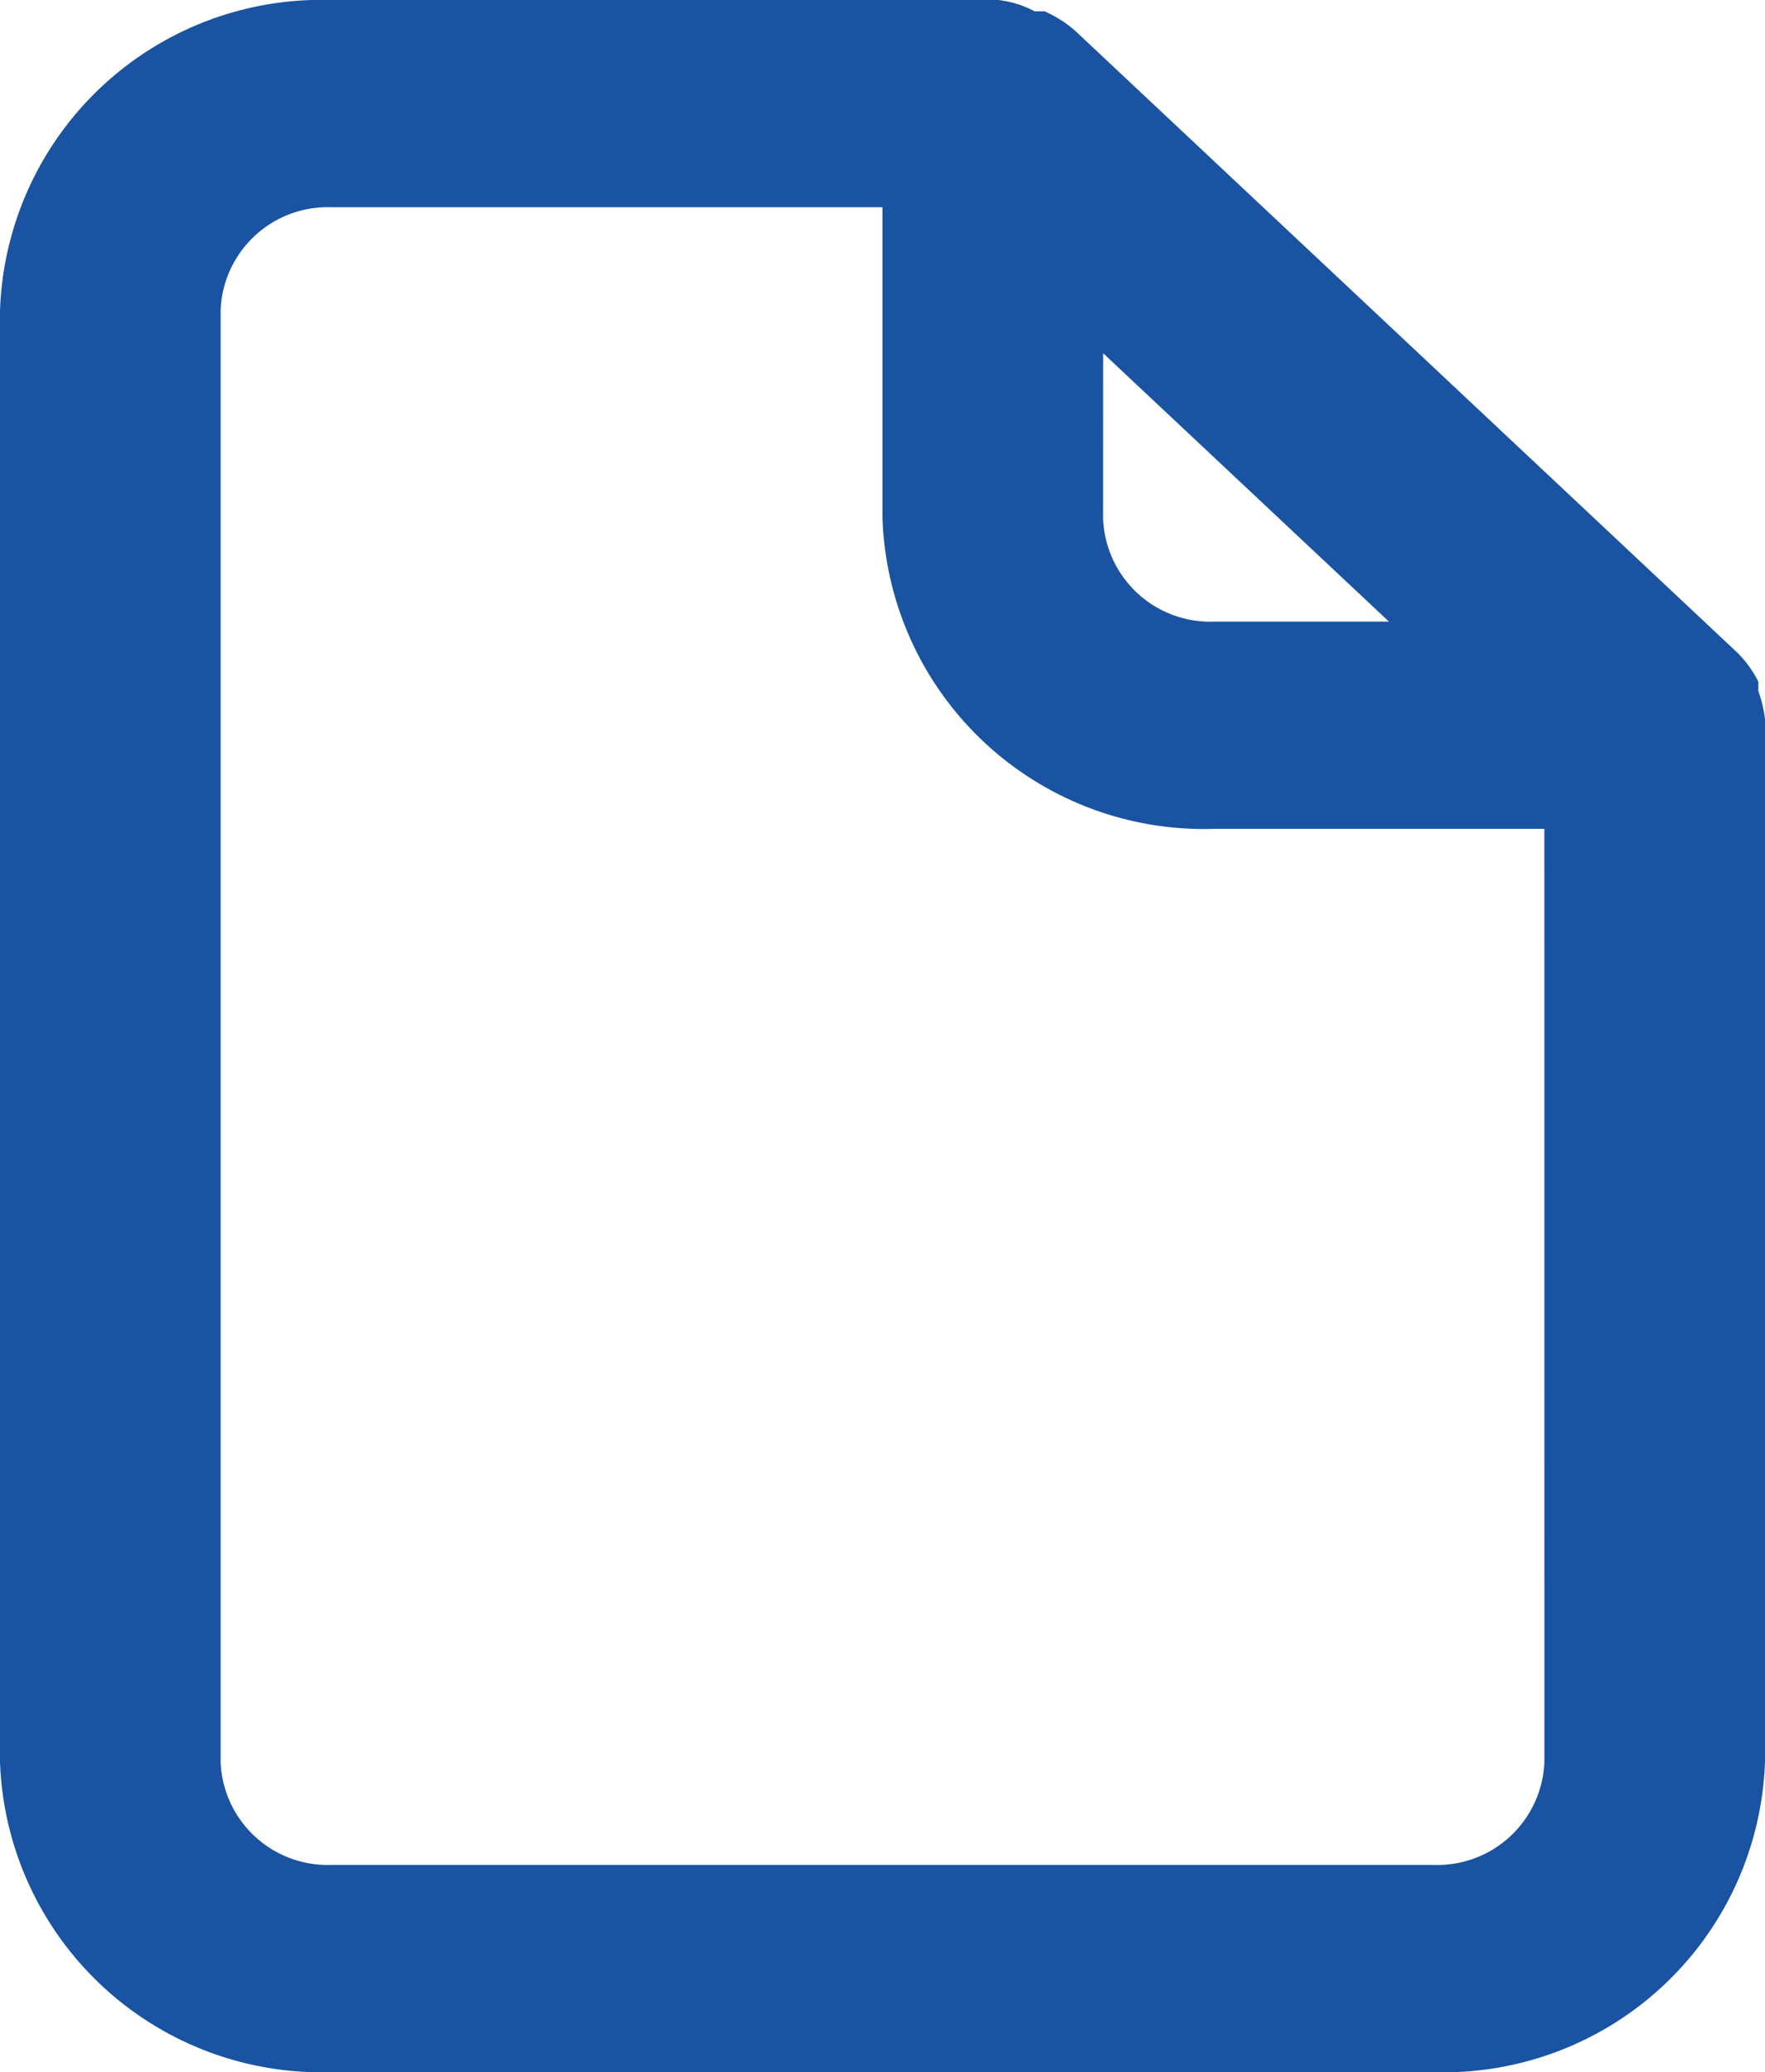
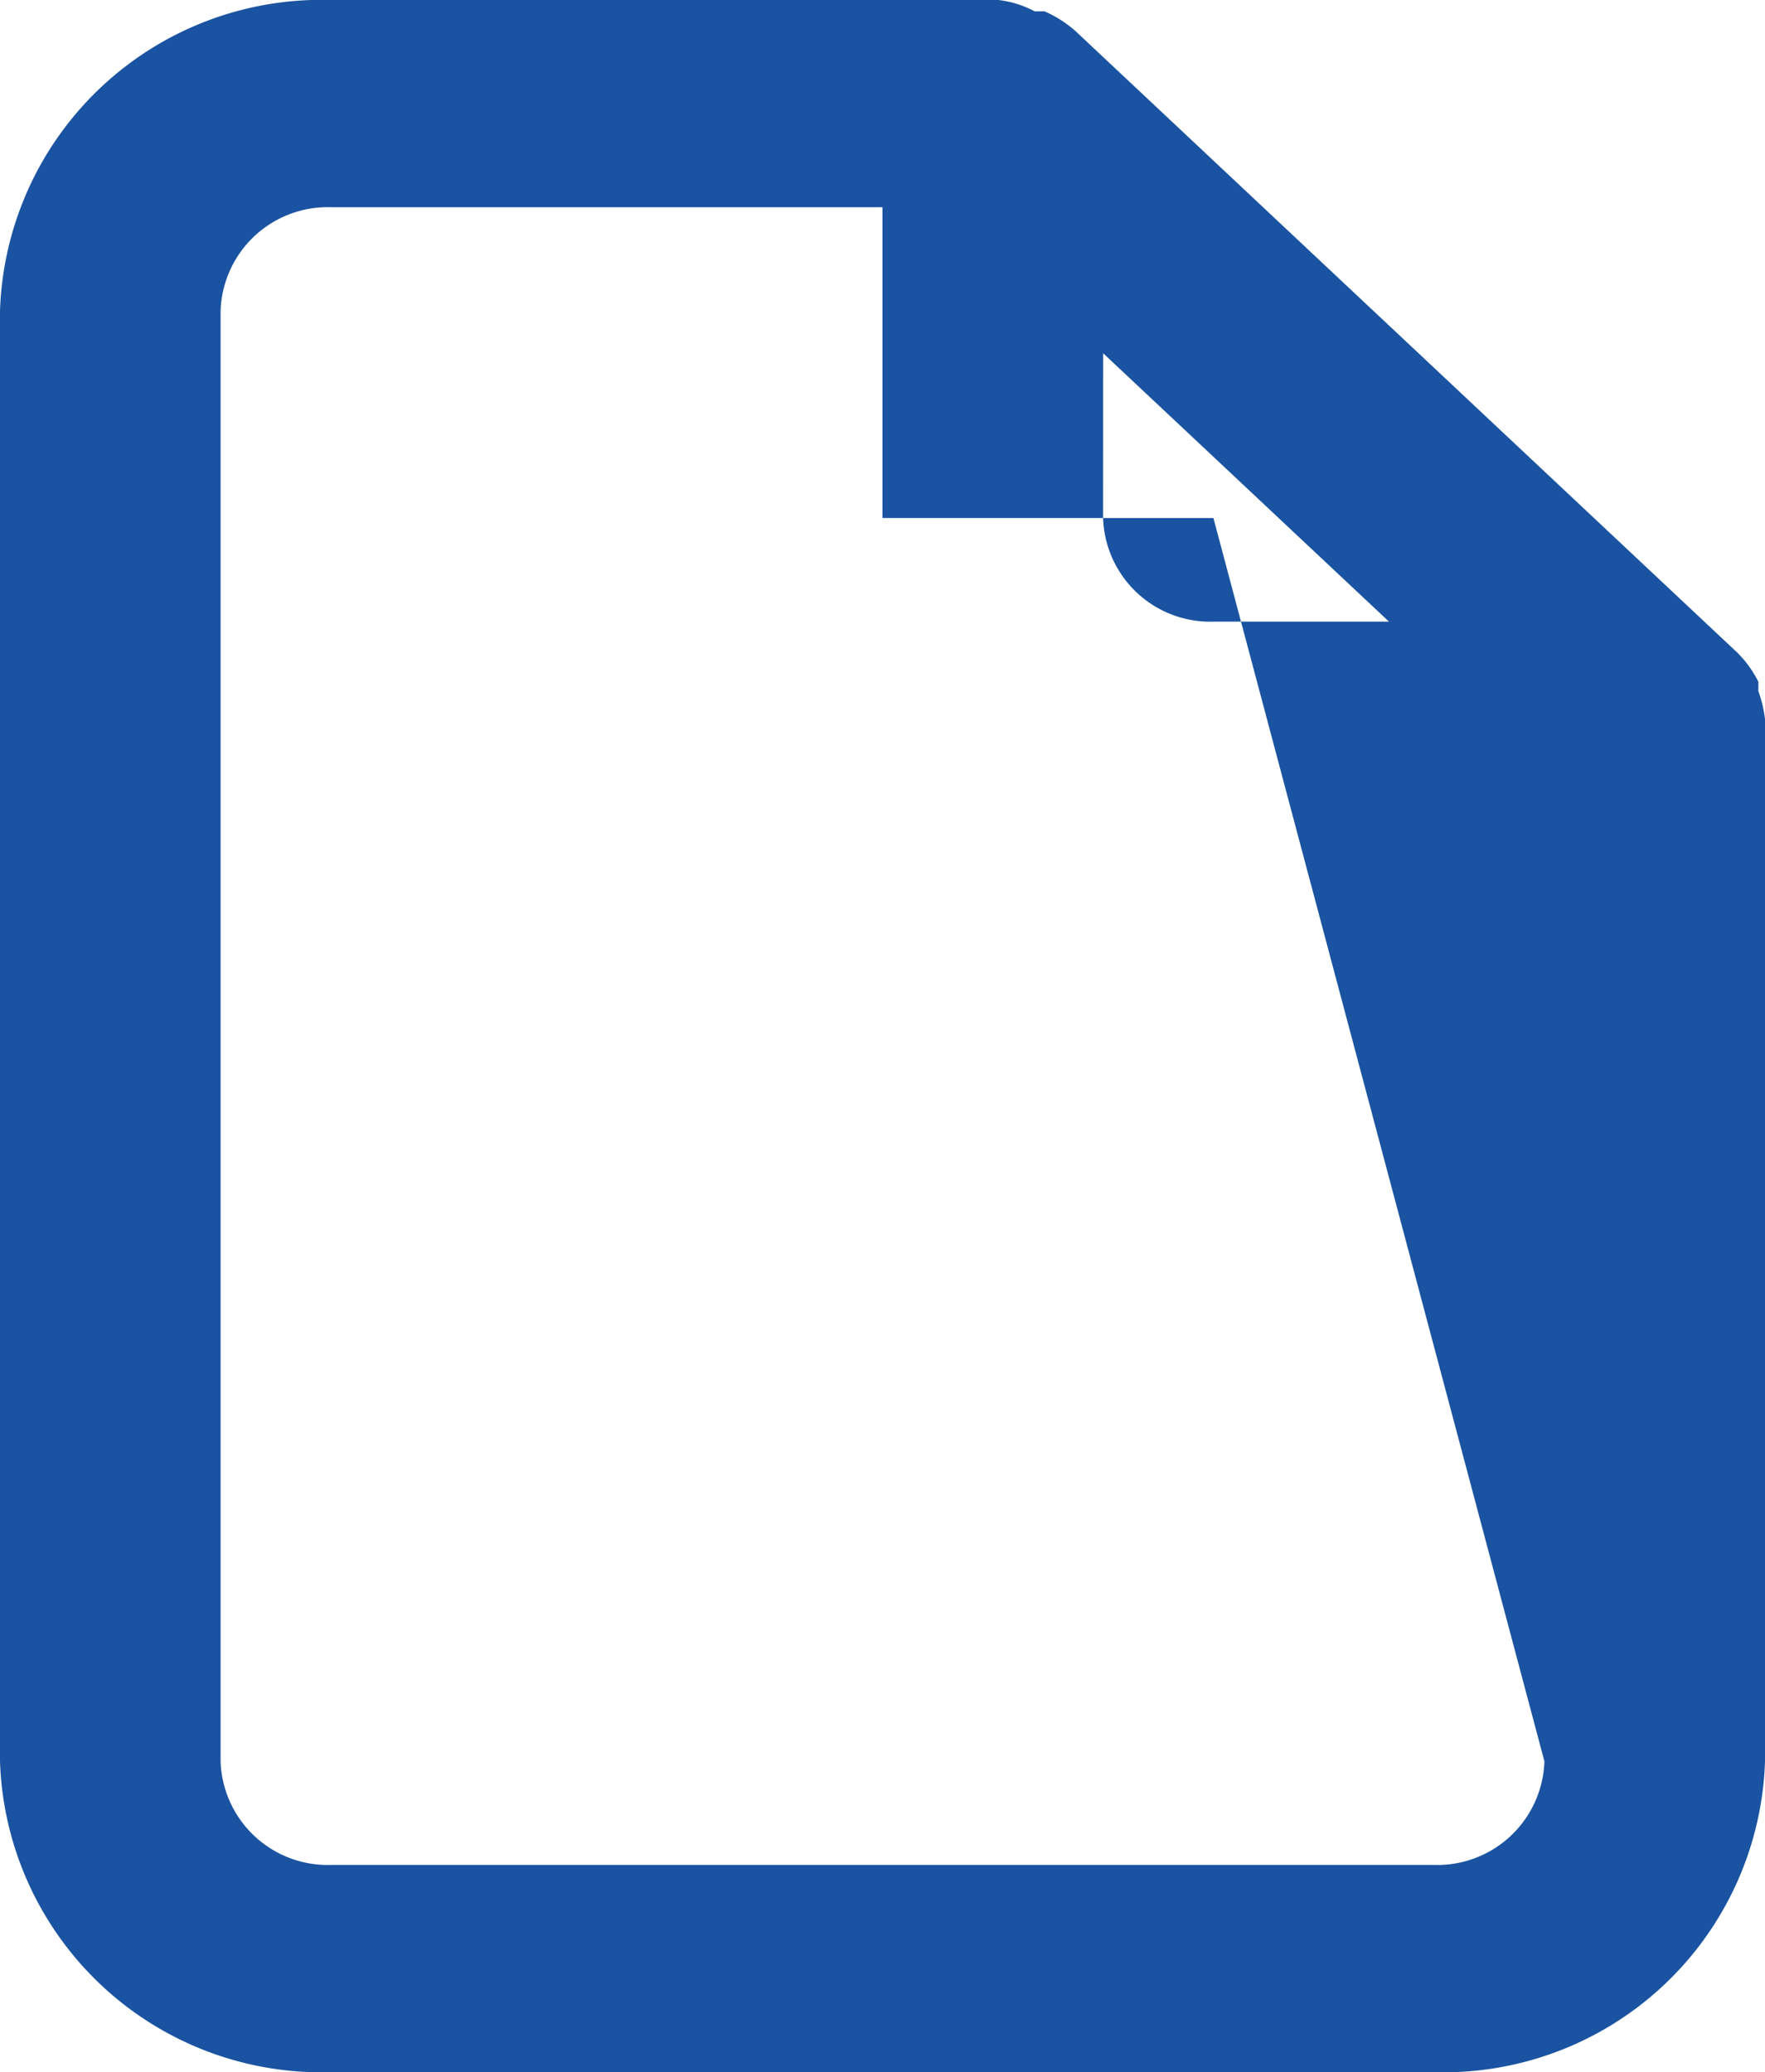
<svg xmlns="http://www.w3.org/2000/svg" width="24.7" height="29" viewBox="0 0 24.7 29">
-   <path id="Path_535" data-name="Path 535" d="M28.7,12.063a1.8,1.8,0,0,0-.093-.391v-.131a1.551,1.551,0,0,0-.293-.406h0l-9.263-8.7h0a1.661,1.661,0,0,0-.432-.276H18.48A1.42,1.42,0,0,0,17.971,2H8.631A4.5,4.5,0,0,0,4,6.35v20.3A4.5,4.5,0,0,0,8.631,31H24.069A4.5,4.5,0,0,0,28.7,26.65V12.063ZM19.438,6.944l4,3.756H20.981a1.5,1.5,0,0,1-1.544-1.45ZM25.613,26.65a1.5,1.5,0,0,1-1.544,1.45H8.631a1.5,1.5,0,0,1-1.544-1.45V6.35A1.5,1.5,0,0,1,8.631,4.9H16.35V9.25a4.5,4.5,0,0,0,4.631,4.35h4.631Z" transform="translate(-4 -2)" fill="#1a53a1" />
+   <path id="Path_535" data-name="Path 535" d="M28.7,12.063a1.8,1.8,0,0,0-.093-.391v-.131a1.551,1.551,0,0,0-.293-.406h0l-9.263-8.7h0a1.661,1.661,0,0,0-.432-.276H18.48A1.42,1.42,0,0,0,17.971,2H8.631A4.5,4.5,0,0,0,4,6.35v20.3A4.5,4.5,0,0,0,8.631,31H24.069A4.5,4.5,0,0,0,28.7,26.65V12.063ZM19.438,6.944l4,3.756H20.981a1.5,1.5,0,0,1-1.544-1.45ZM25.613,26.65a1.5,1.5,0,0,1-1.544,1.45H8.631a1.5,1.5,0,0,1-1.544-1.45V6.35A1.5,1.5,0,0,1,8.631,4.9H16.35V9.25h4.631Z" transform="translate(-4 -2)" fill="#1a53a1" />
</svg>